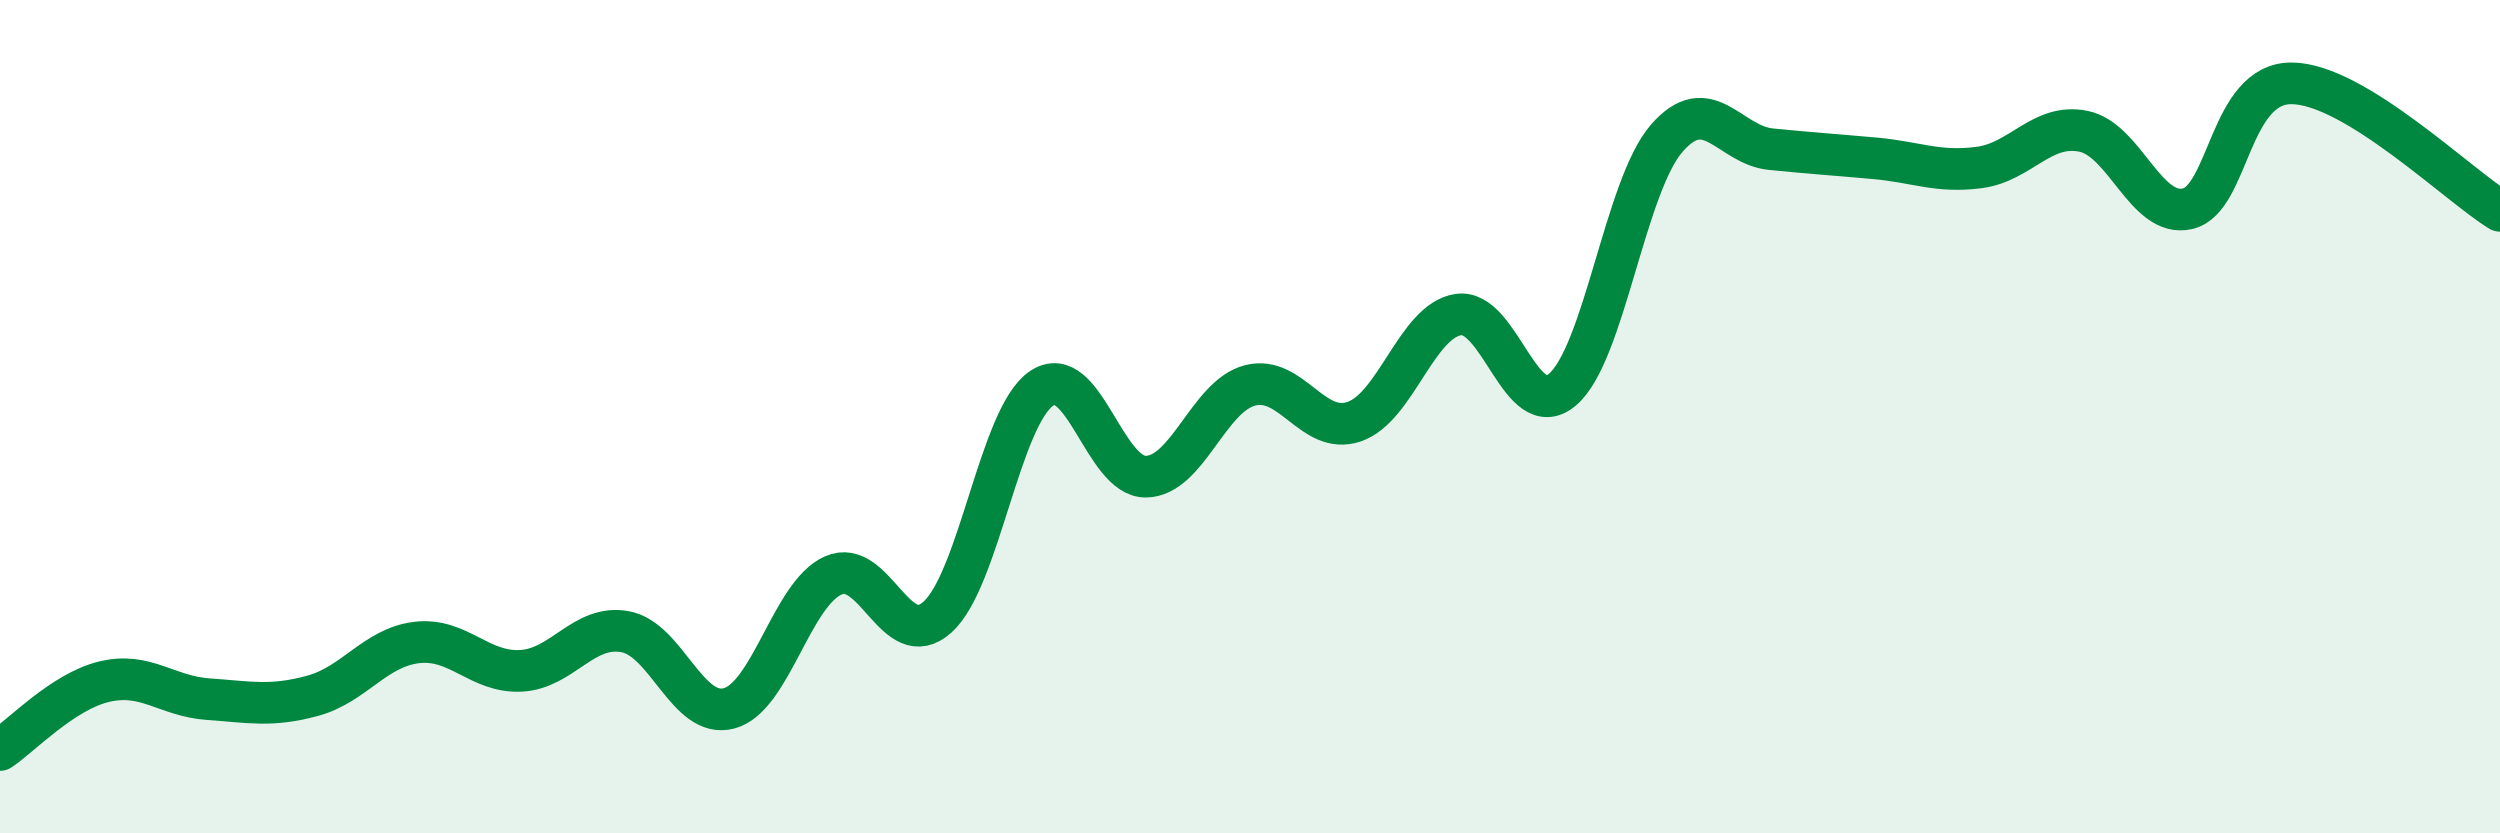
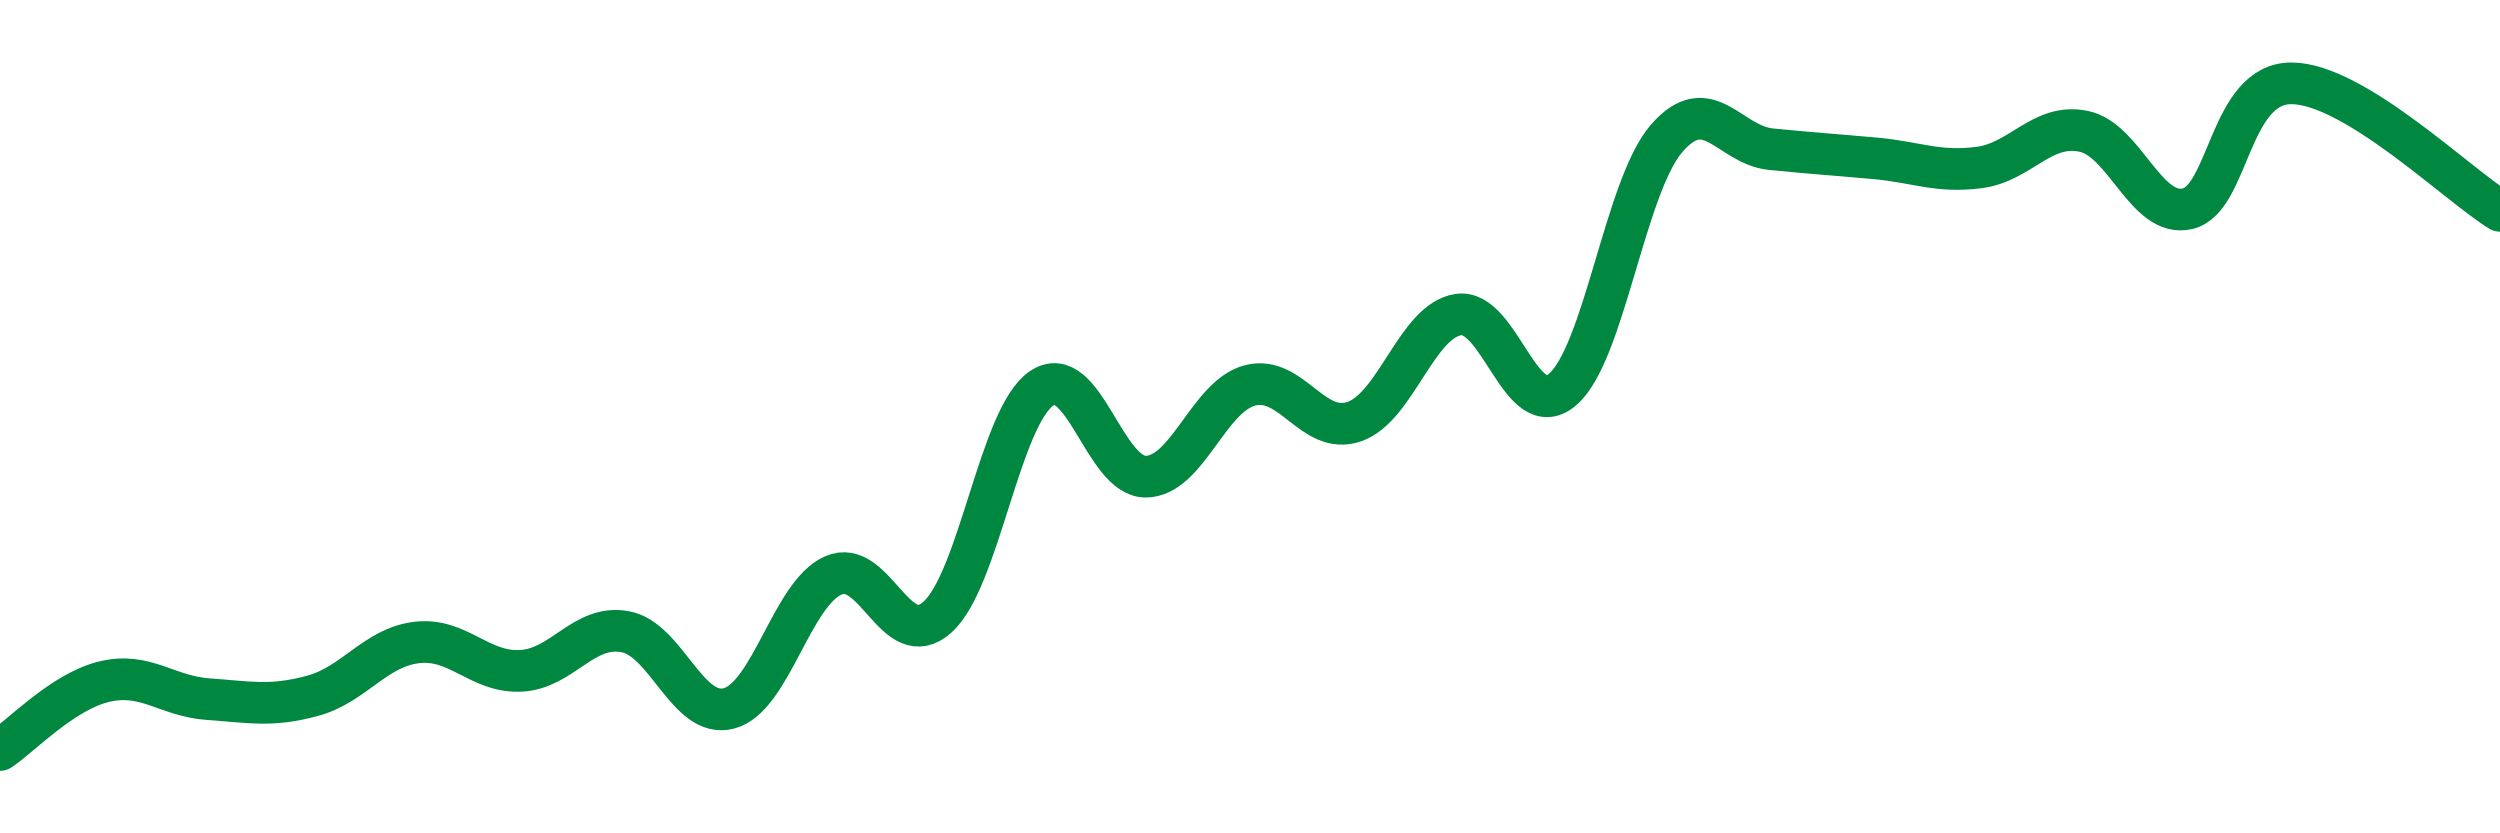
<svg xmlns="http://www.w3.org/2000/svg" width="60" height="20" viewBox="0 0 60 20">
-   <path d="M 0,18 C 0.5,17.67 1.5,16.6 2.5,16.36 C 3.5,16.12 4,16.71 5,16.78 C 6,16.85 6.5,16.97 7.5,16.7 C 8.5,16.43 9,15.54 10,15.42 C 11,15.3 11.5,16.15 12.5,16.1 C 13.5,16.05 14,14.98 15,15.16 C 16,15.34 16.5,17.27 17.5,17 C 18.5,16.73 19,14.25 20,13.81 C 21,13.37 21.5,15.71 22.5,14.81 C 23.5,13.91 24,9.99 25,9.32 C 26,8.65 26.5,11.45 27.5,11.44 C 28.5,11.43 29,9.51 30,9.25 C 31,8.99 31.5,10.46 32.5,10.12 C 33.5,9.78 34,7.7 35,7.55 C 36,7.4 36.5,10.2 37.5,9.35 C 38.5,8.5 39,4.47 40,3.32 C 41,2.17 41.5,3.48 42.5,3.58 C 43.5,3.68 44,3.71 45,3.8 C 46,3.89 46.5,4.15 47.5,4.02 C 48.5,3.89 49,2.95 50,3.15 C 51,3.35 51.5,5.24 52.5,5.01 C 53.5,4.78 53.5,1.99 55,2 C 56.5,2.01 59,4.45 60,5.06L60 20L0 20Z" fill="#008740" opacity="0.1" stroke-linecap="round" stroke-linejoin="round" />
  <path d="M 0,18 C 0.5,17.67 1.5,16.6 2.5,16.36 C 3.5,16.12 4,16.71 5,16.78 C 6,16.85 6.5,16.97 7.5,16.7 C 8.5,16.43 9,15.54 10,15.42 C 11,15.3 11.5,16.15 12.5,16.1 C 13.5,16.05 14,14.98 15,15.16 C 16,15.34 16.5,17.27 17.5,17 C 18.5,16.73 19,14.25 20,13.81 C 21,13.37 21.5,15.71 22.5,14.81 C 23.5,13.91 24,9.99 25,9.32 C 26,8.65 26.5,11.45 27.5,11.44 C 28.5,11.43 29,9.51 30,9.25 C 31,8.99 31.5,10.46 32.5,10.12 C 33.5,9.78 34,7.7 35,7.55 C 36,7.4 36.5,10.2 37.5,9.35 C 38.5,8.5 39,4.47 40,3.32 C 41,2.17 41.5,3.48 42.5,3.58 C 43.5,3.68 44,3.71 45,3.8 C 46,3.89 46.5,4.15 47.5,4.02 C 48.5,3.89 49,2.95 50,3.15 C 51,3.35 51.5,5.24 52.5,5.01 C 53.5,4.78 53.5,1.99 55,2 C 56.5,2.01 59,4.45 60,5.06" stroke="#008740" stroke-width="1" fill="none" stroke-linecap="round" stroke-linejoin="round" />
</svg>